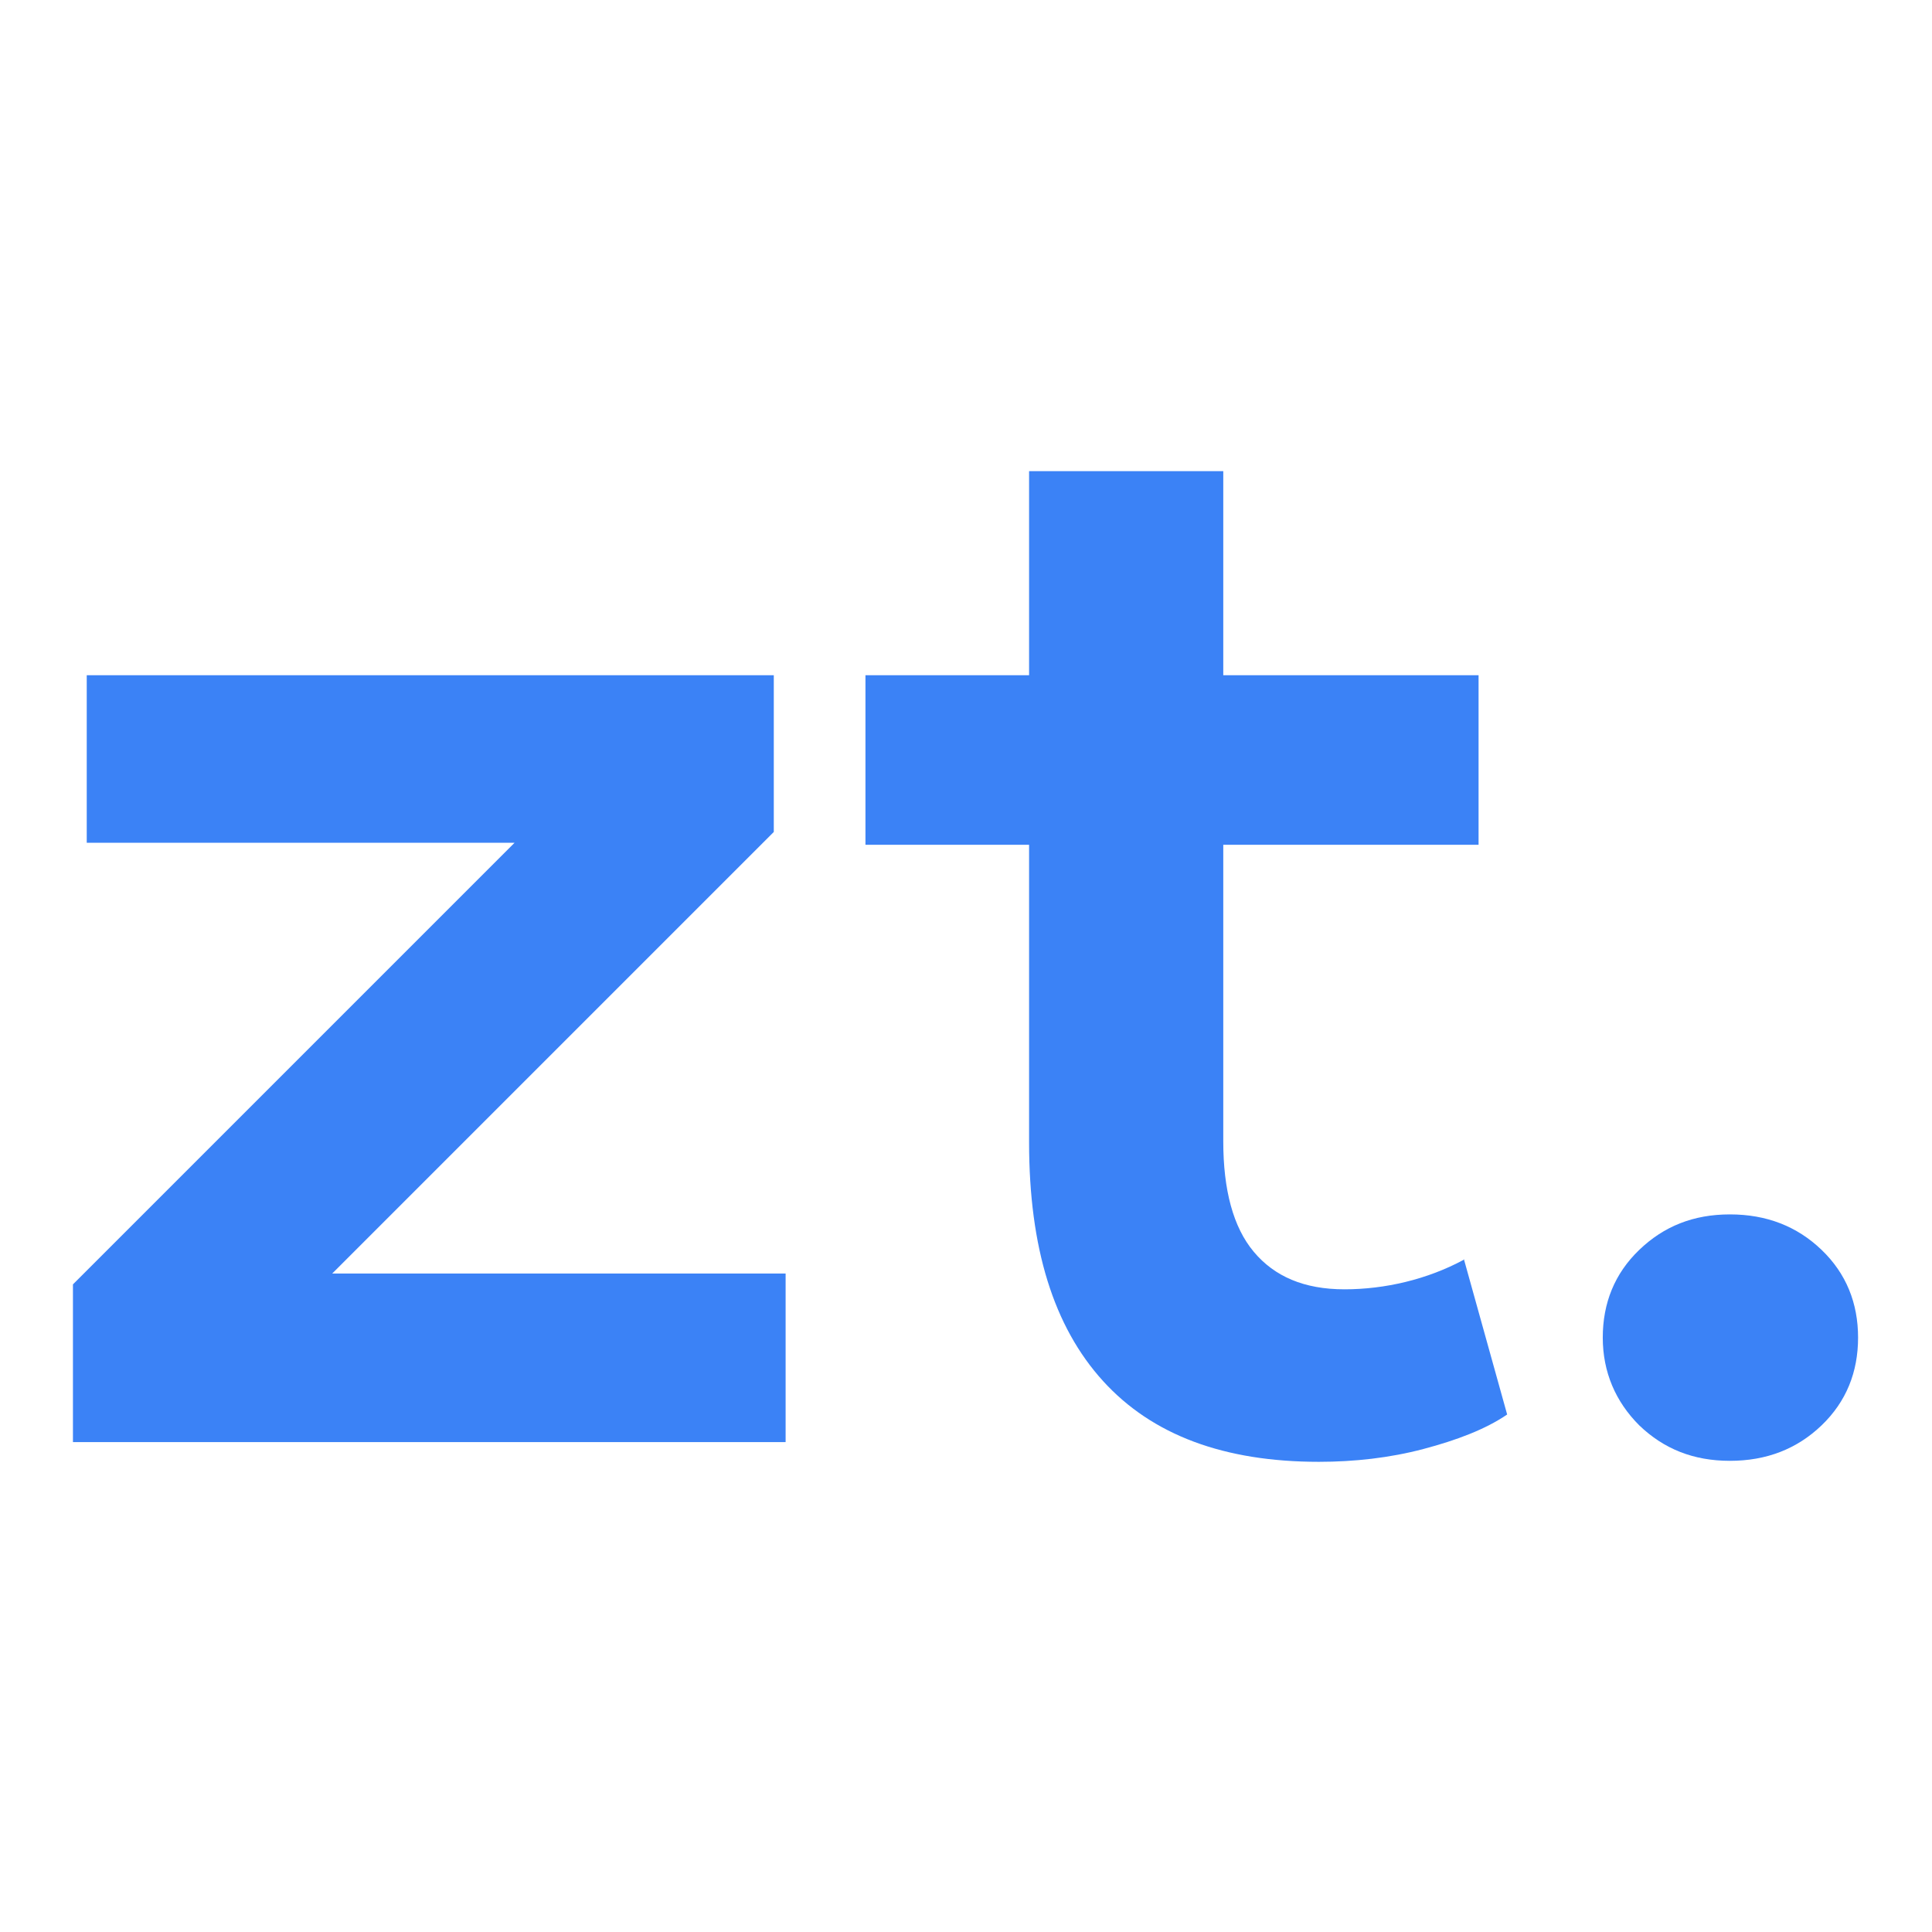
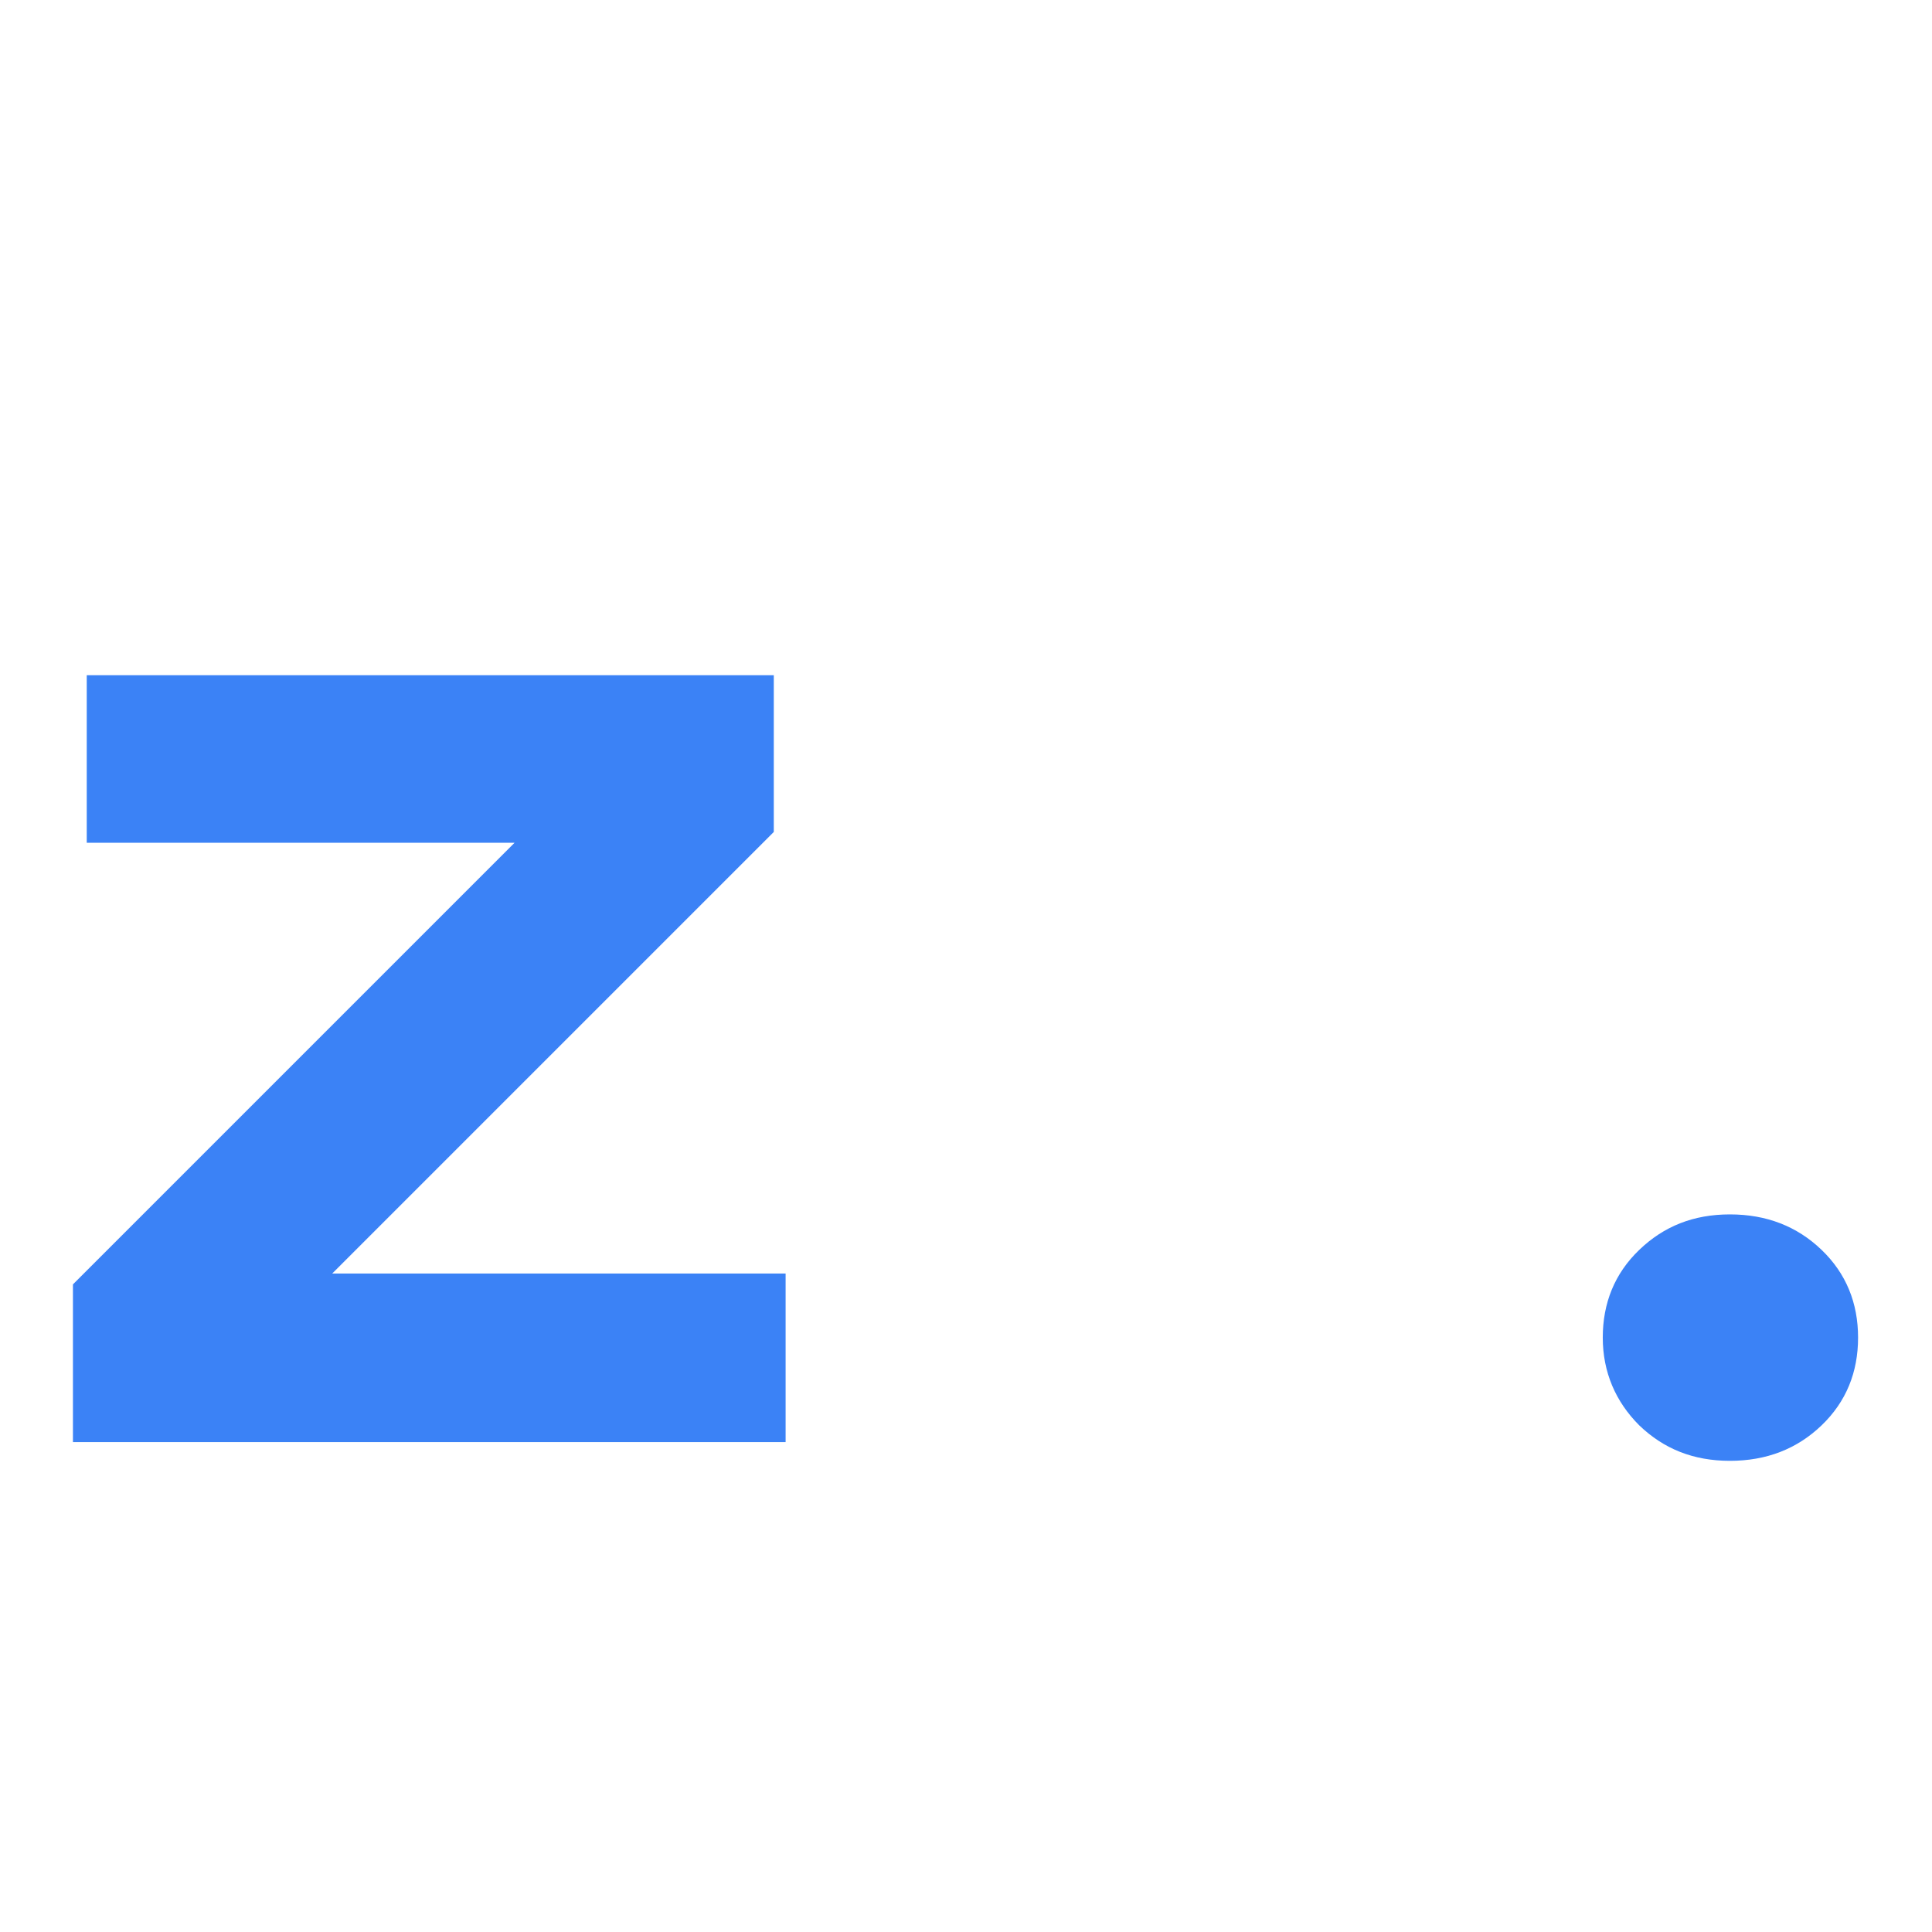
<svg xmlns="http://www.w3.org/2000/svg" style="background: transparent" id="Ebene_1" version="1.1" viewBox="0 0 196 196">
  <path fill="#3b82f6" stroke="none" d="M52.3,85.5H8.8v-17h69.7v15.9l-44.8,44.8h46v17.1H7.4v-16l44.8-44.8Z" />
-   <path fill="#3b82f6" stroke="none" d="M148.5,127.7l4.4,15.8c-2.2,1.5-5.1,2.6-8.5,3.5s-7,1.3-10.6,1.3c-9.6,0-16.9-2.7-21.9-8.2-5-5.5-7.5-13.5-7.5-24.2v-30.2h-16.6v-17.2h16.6v-20.7h19.7v20.7h25.9v17.2h-25.9v30.1c0,4.9,1,8.7,3.1,11.2,2.1,2.5,5.1,3.8,9.2,3.8s8.4-1,12.1-3Z" />
  <path fill="#3b82f6" stroke="none" d="M166.3,144.6c-2.4-2.4-3.7-5.4-3.7-8.9s1.2-6.5,3.7-8.9,5.5-3.6,9.2-3.6,6.8,1.2,9.3,3.6,3.7,5.4,3.7,8.9-1.2,6.5-3.7,8.9-5.6,3.6-9.3,3.6-6.7-1.2-9.2-3.6Z" />
</svg>